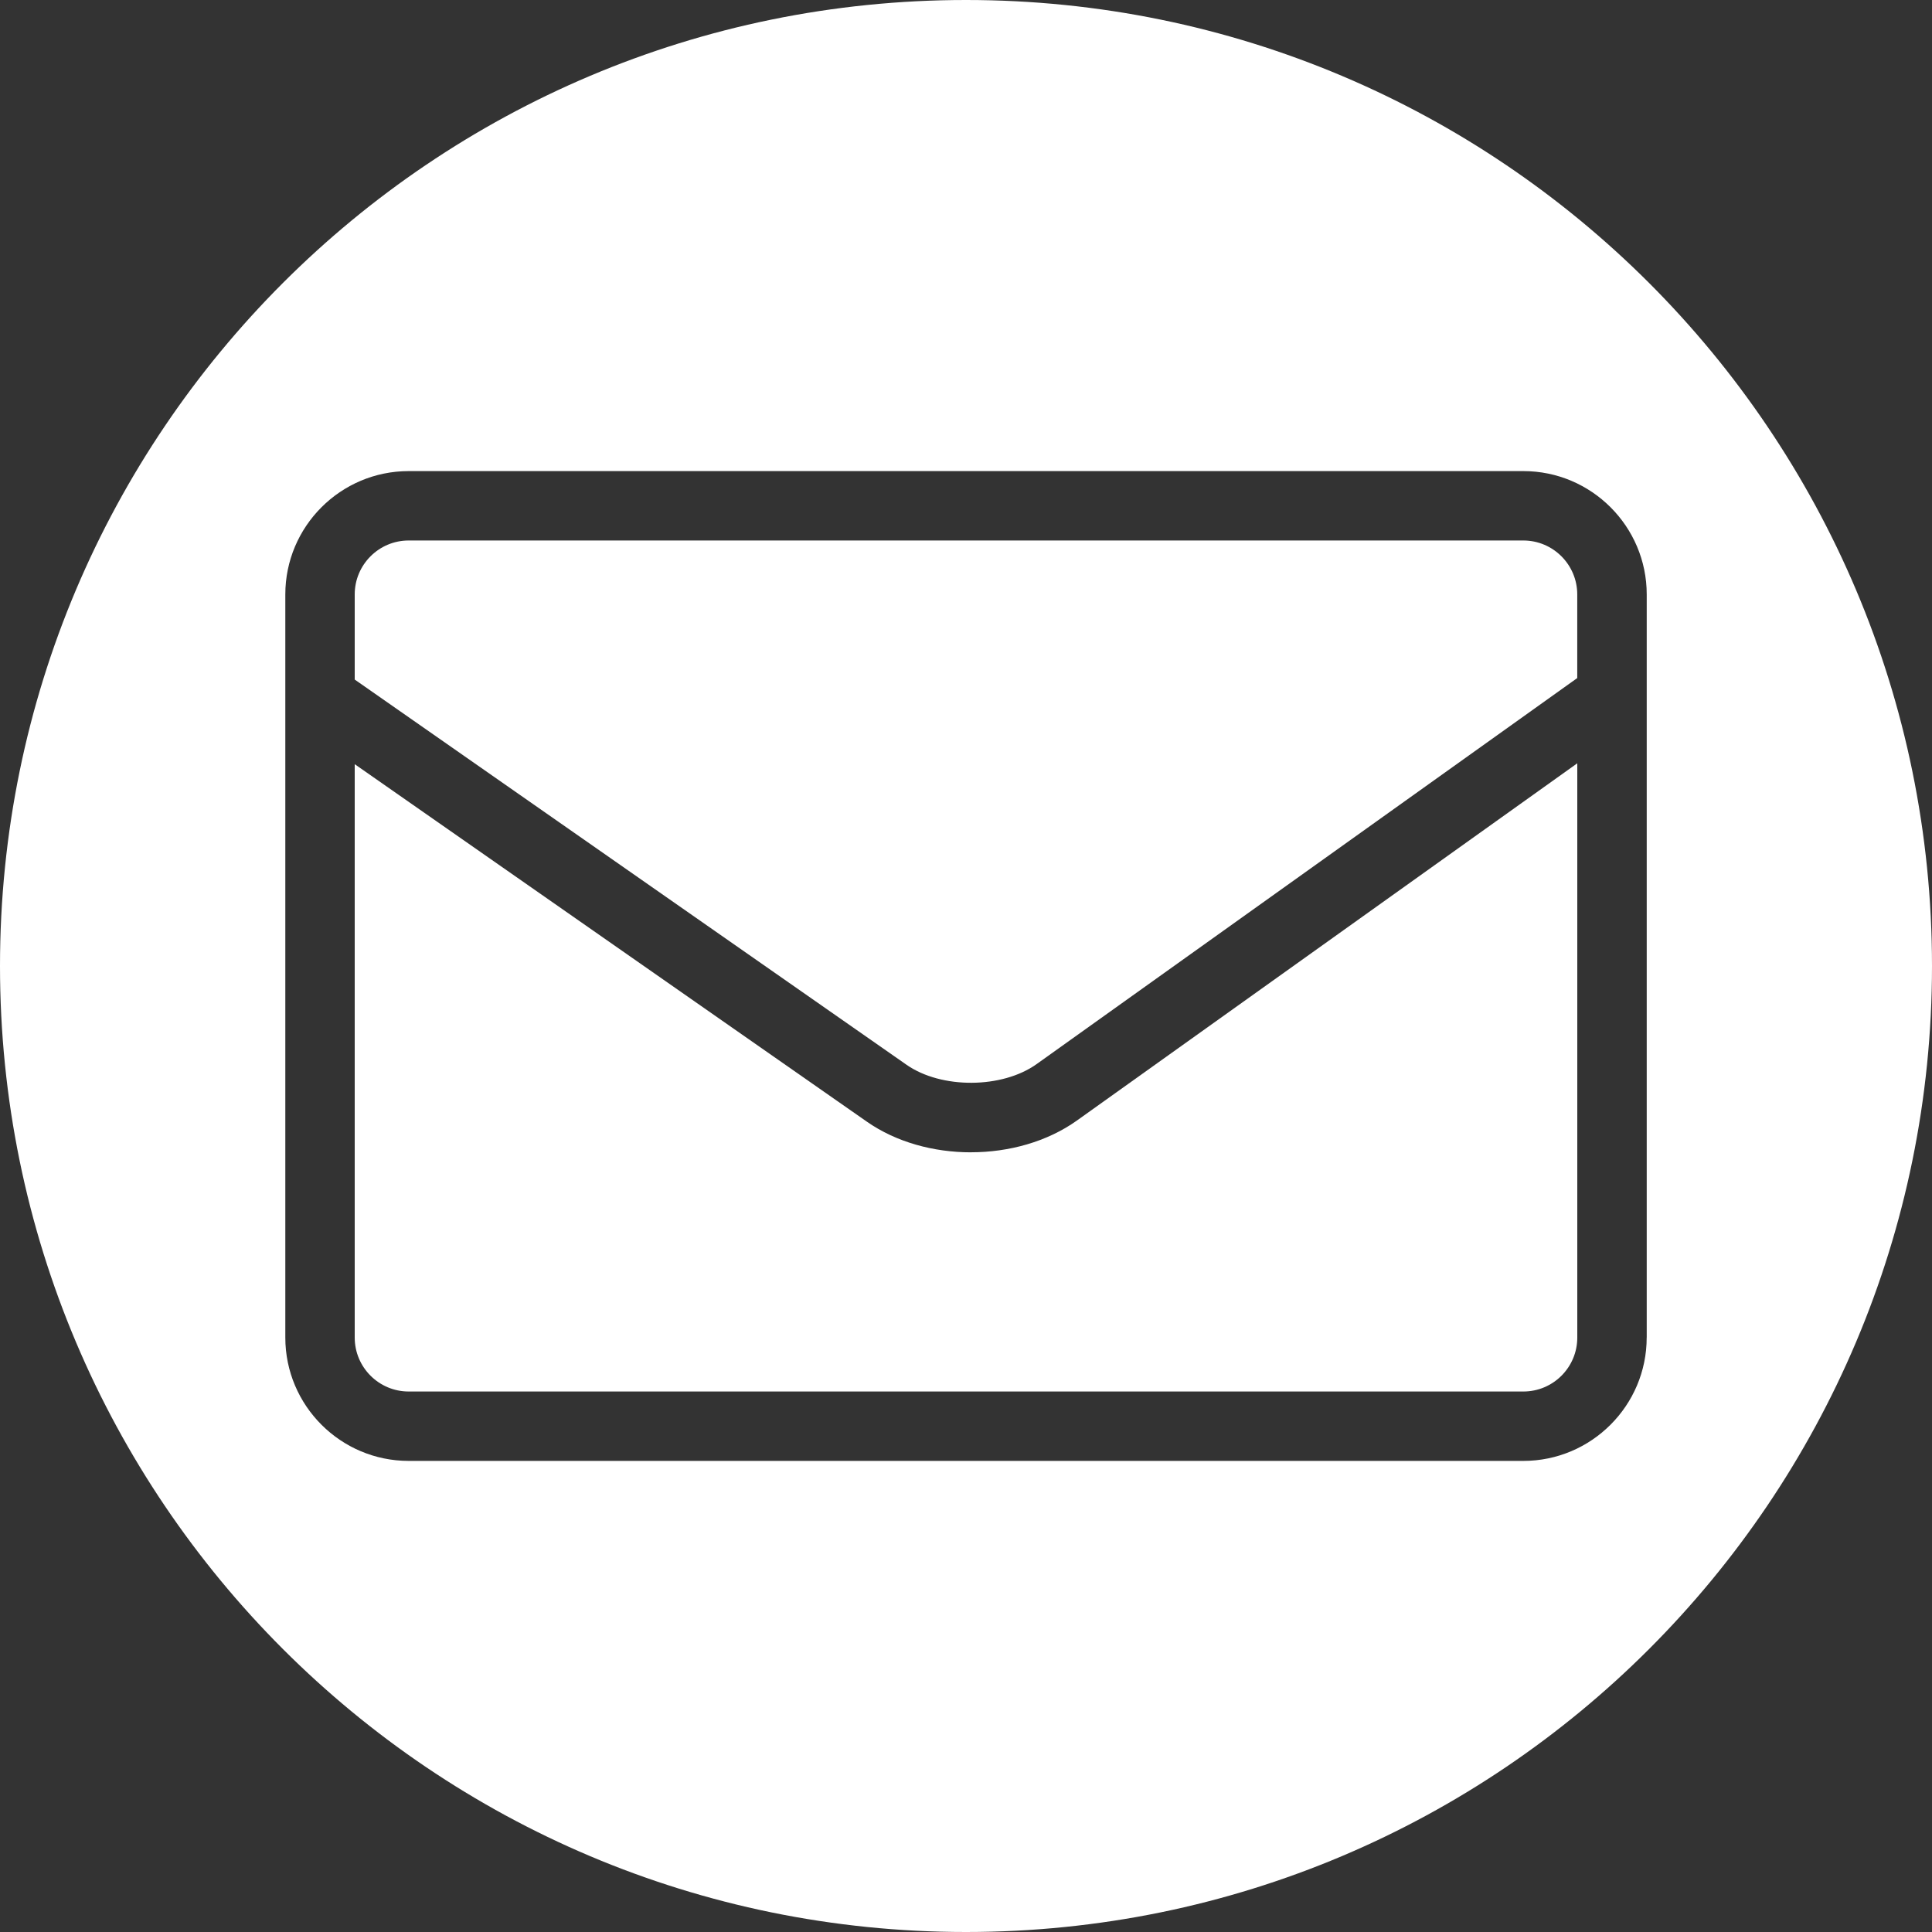
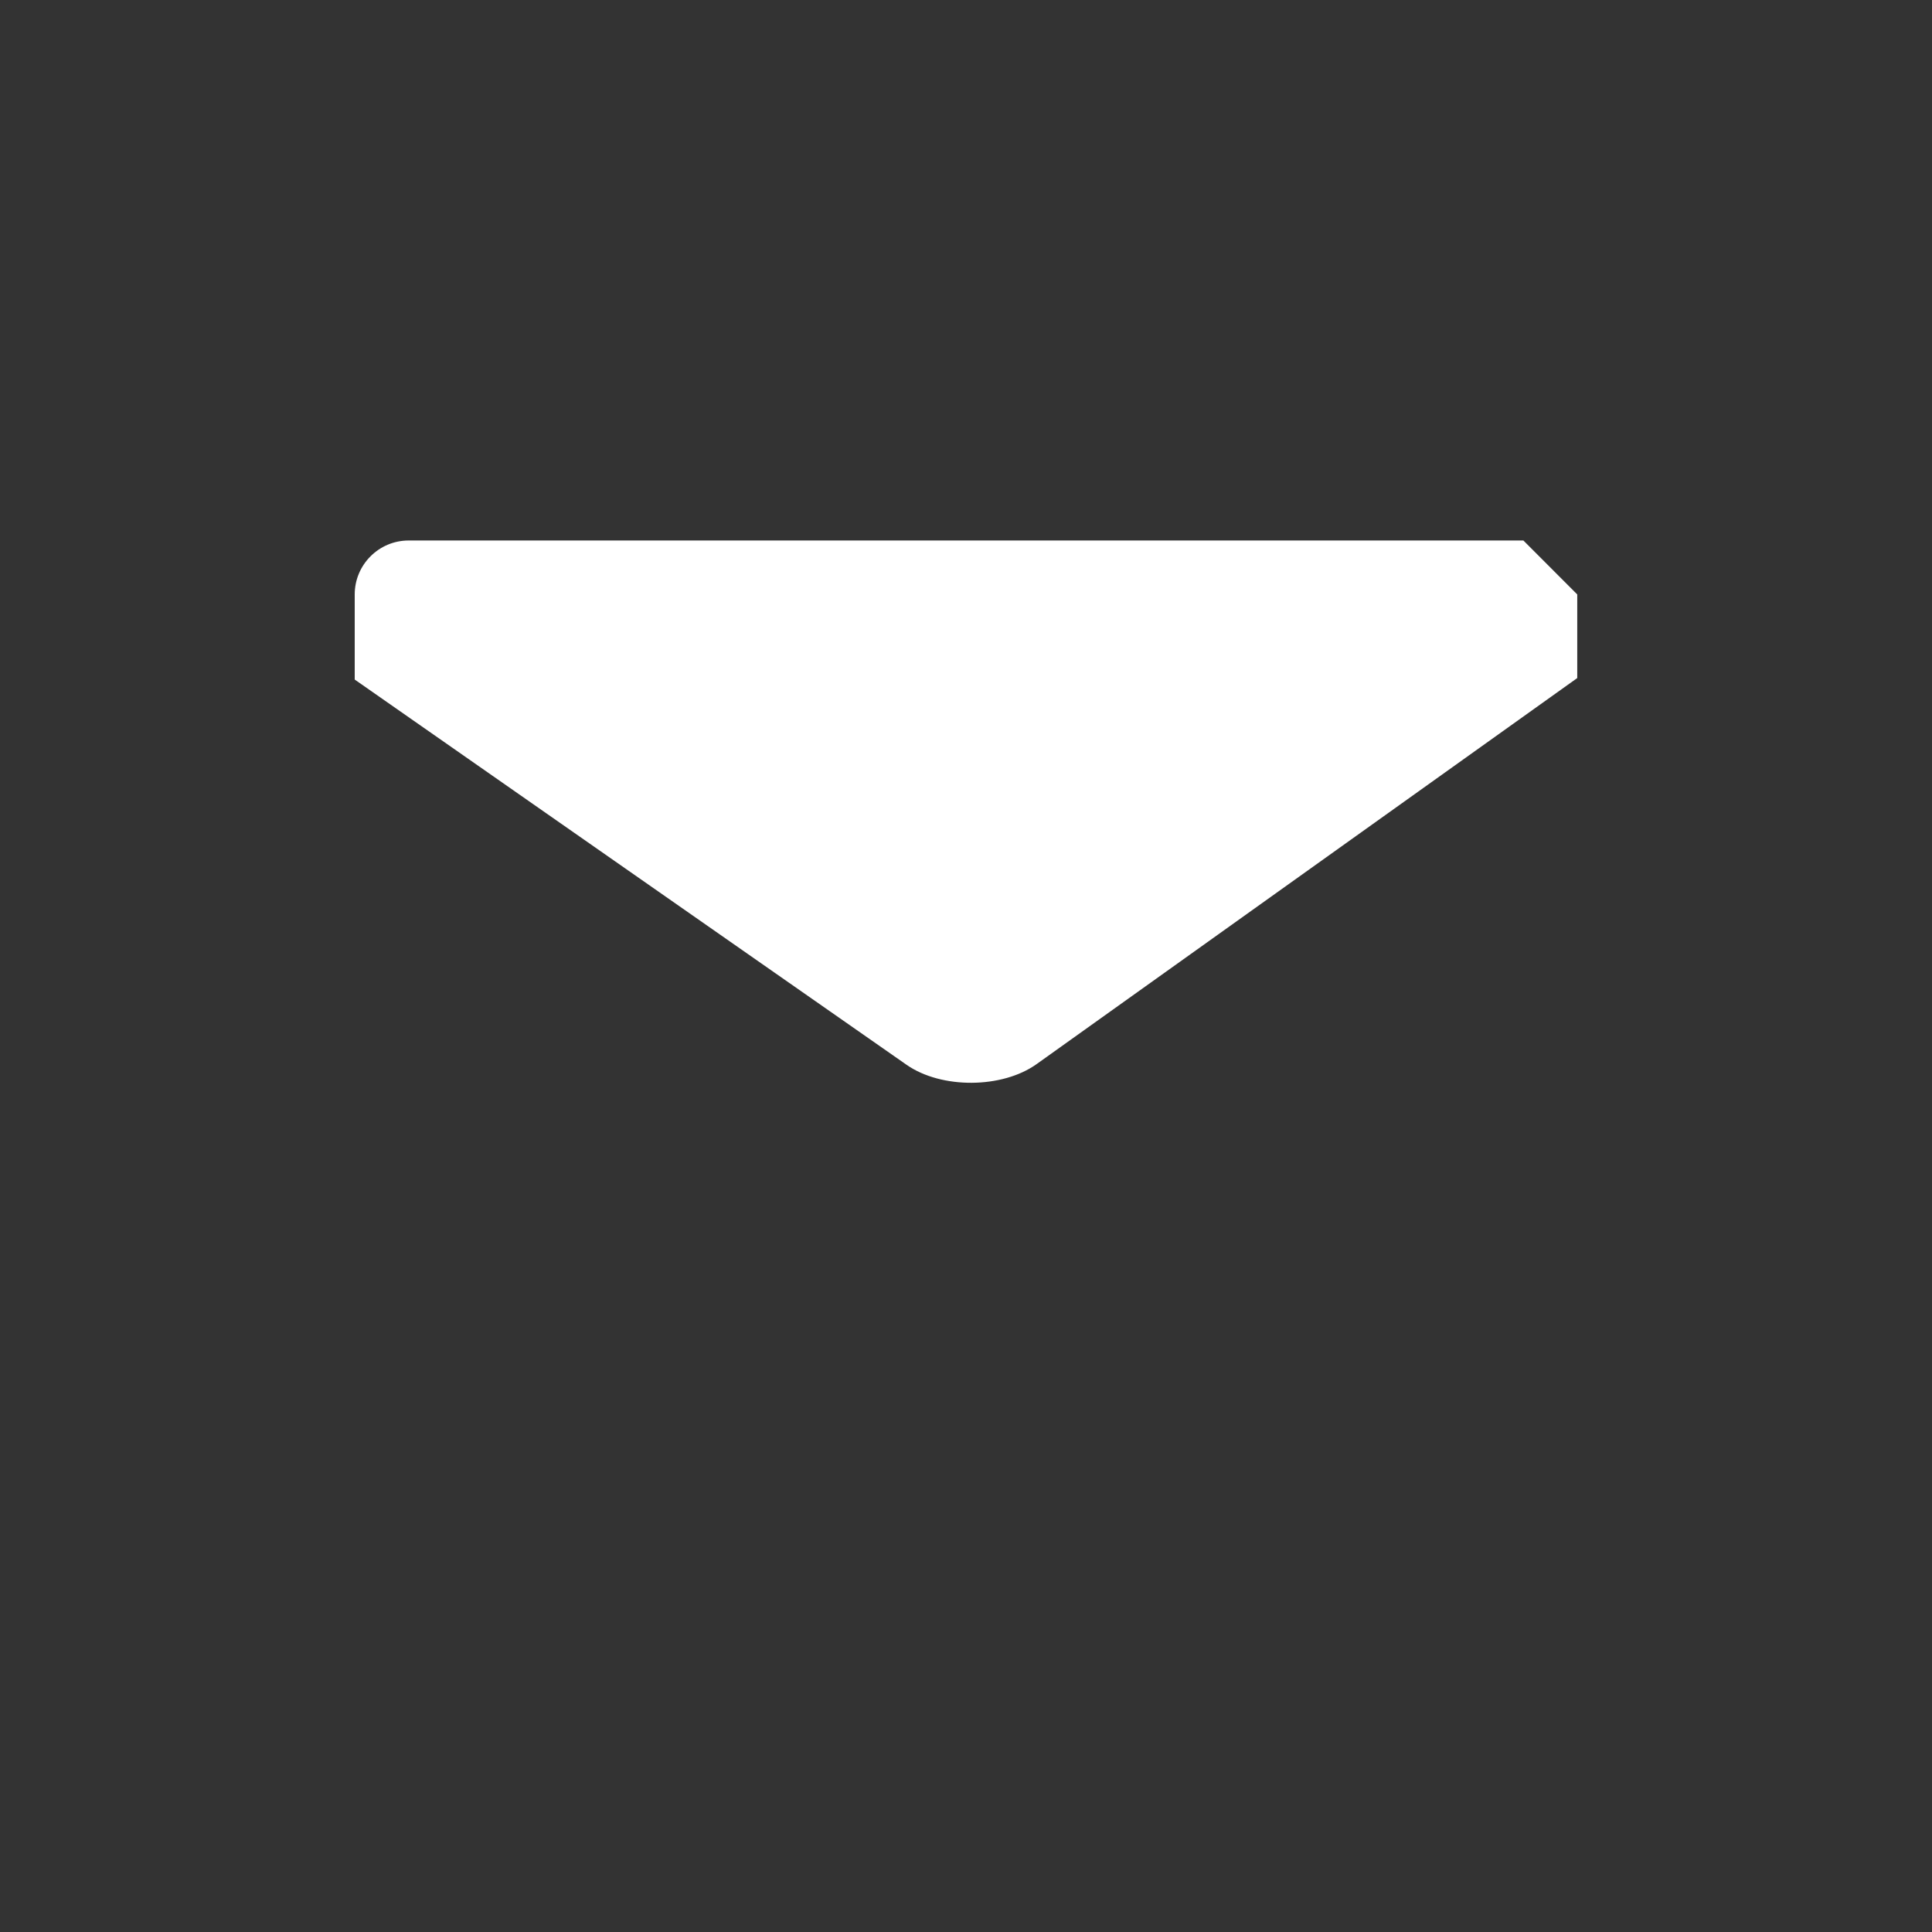
<svg xmlns="http://www.w3.org/2000/svg" id="_レイヤー_1" width="50" height="50" viewBox="0 0 50 50">
  <rect x="0" y="0" width="50" height="50" fill="#333333" stroke="none" />
  <defs>
    <style>.cls-1{fill:#fff;stroke-width:0px;}</style>
  </defs>
-   <path class="cls-1" d="M39.425,13.988H10.576c-.77,0-1.396.626-1.396,1.396v2.203l14.282,9.97c.9.628,2.473.619,3.365-.018l13.992-9.991v-2.164c0-.77-.626-1.396-1.395-1.396Z" />
-   <path class="cls-1" d="M25.129,29.822c-.969,0-1.937-.264-2.694-.793l-13.255-9.252v14.839c0,.77.626,1.396,1.396,1.396h28.849c.77,0,1.395-.626,1.395-1.396v-14.862l-12.949,9.245c-.767.547-1.755.822-2.743.822Z" />
-   <path class="cls-1" d="M25,0C11.193,0,0,11.193,0,25s11.193,25,25,25,25-11.193,25-25S38.807,0,25,0ZM42.616,34.616c0,1.76-1.432,3.192-3.192,3.192H10.576c-1.76,0-3.192-1.432-3.192-3.192V15.384c0-1.76,1.432-3.192,3.192-3.192h28.849c1.76,0,3.192,1.432,3.192,3.192v19.232Z" />
+   <path class="cls-1" d="M39.425,13.988H10.576c-.77,0-1.396.626-1.396,1.396v2.203l14.282,9.97c.9.628,2.473.619,3.365-.018l13.992-9.991v-2.164Z" />
</svg>